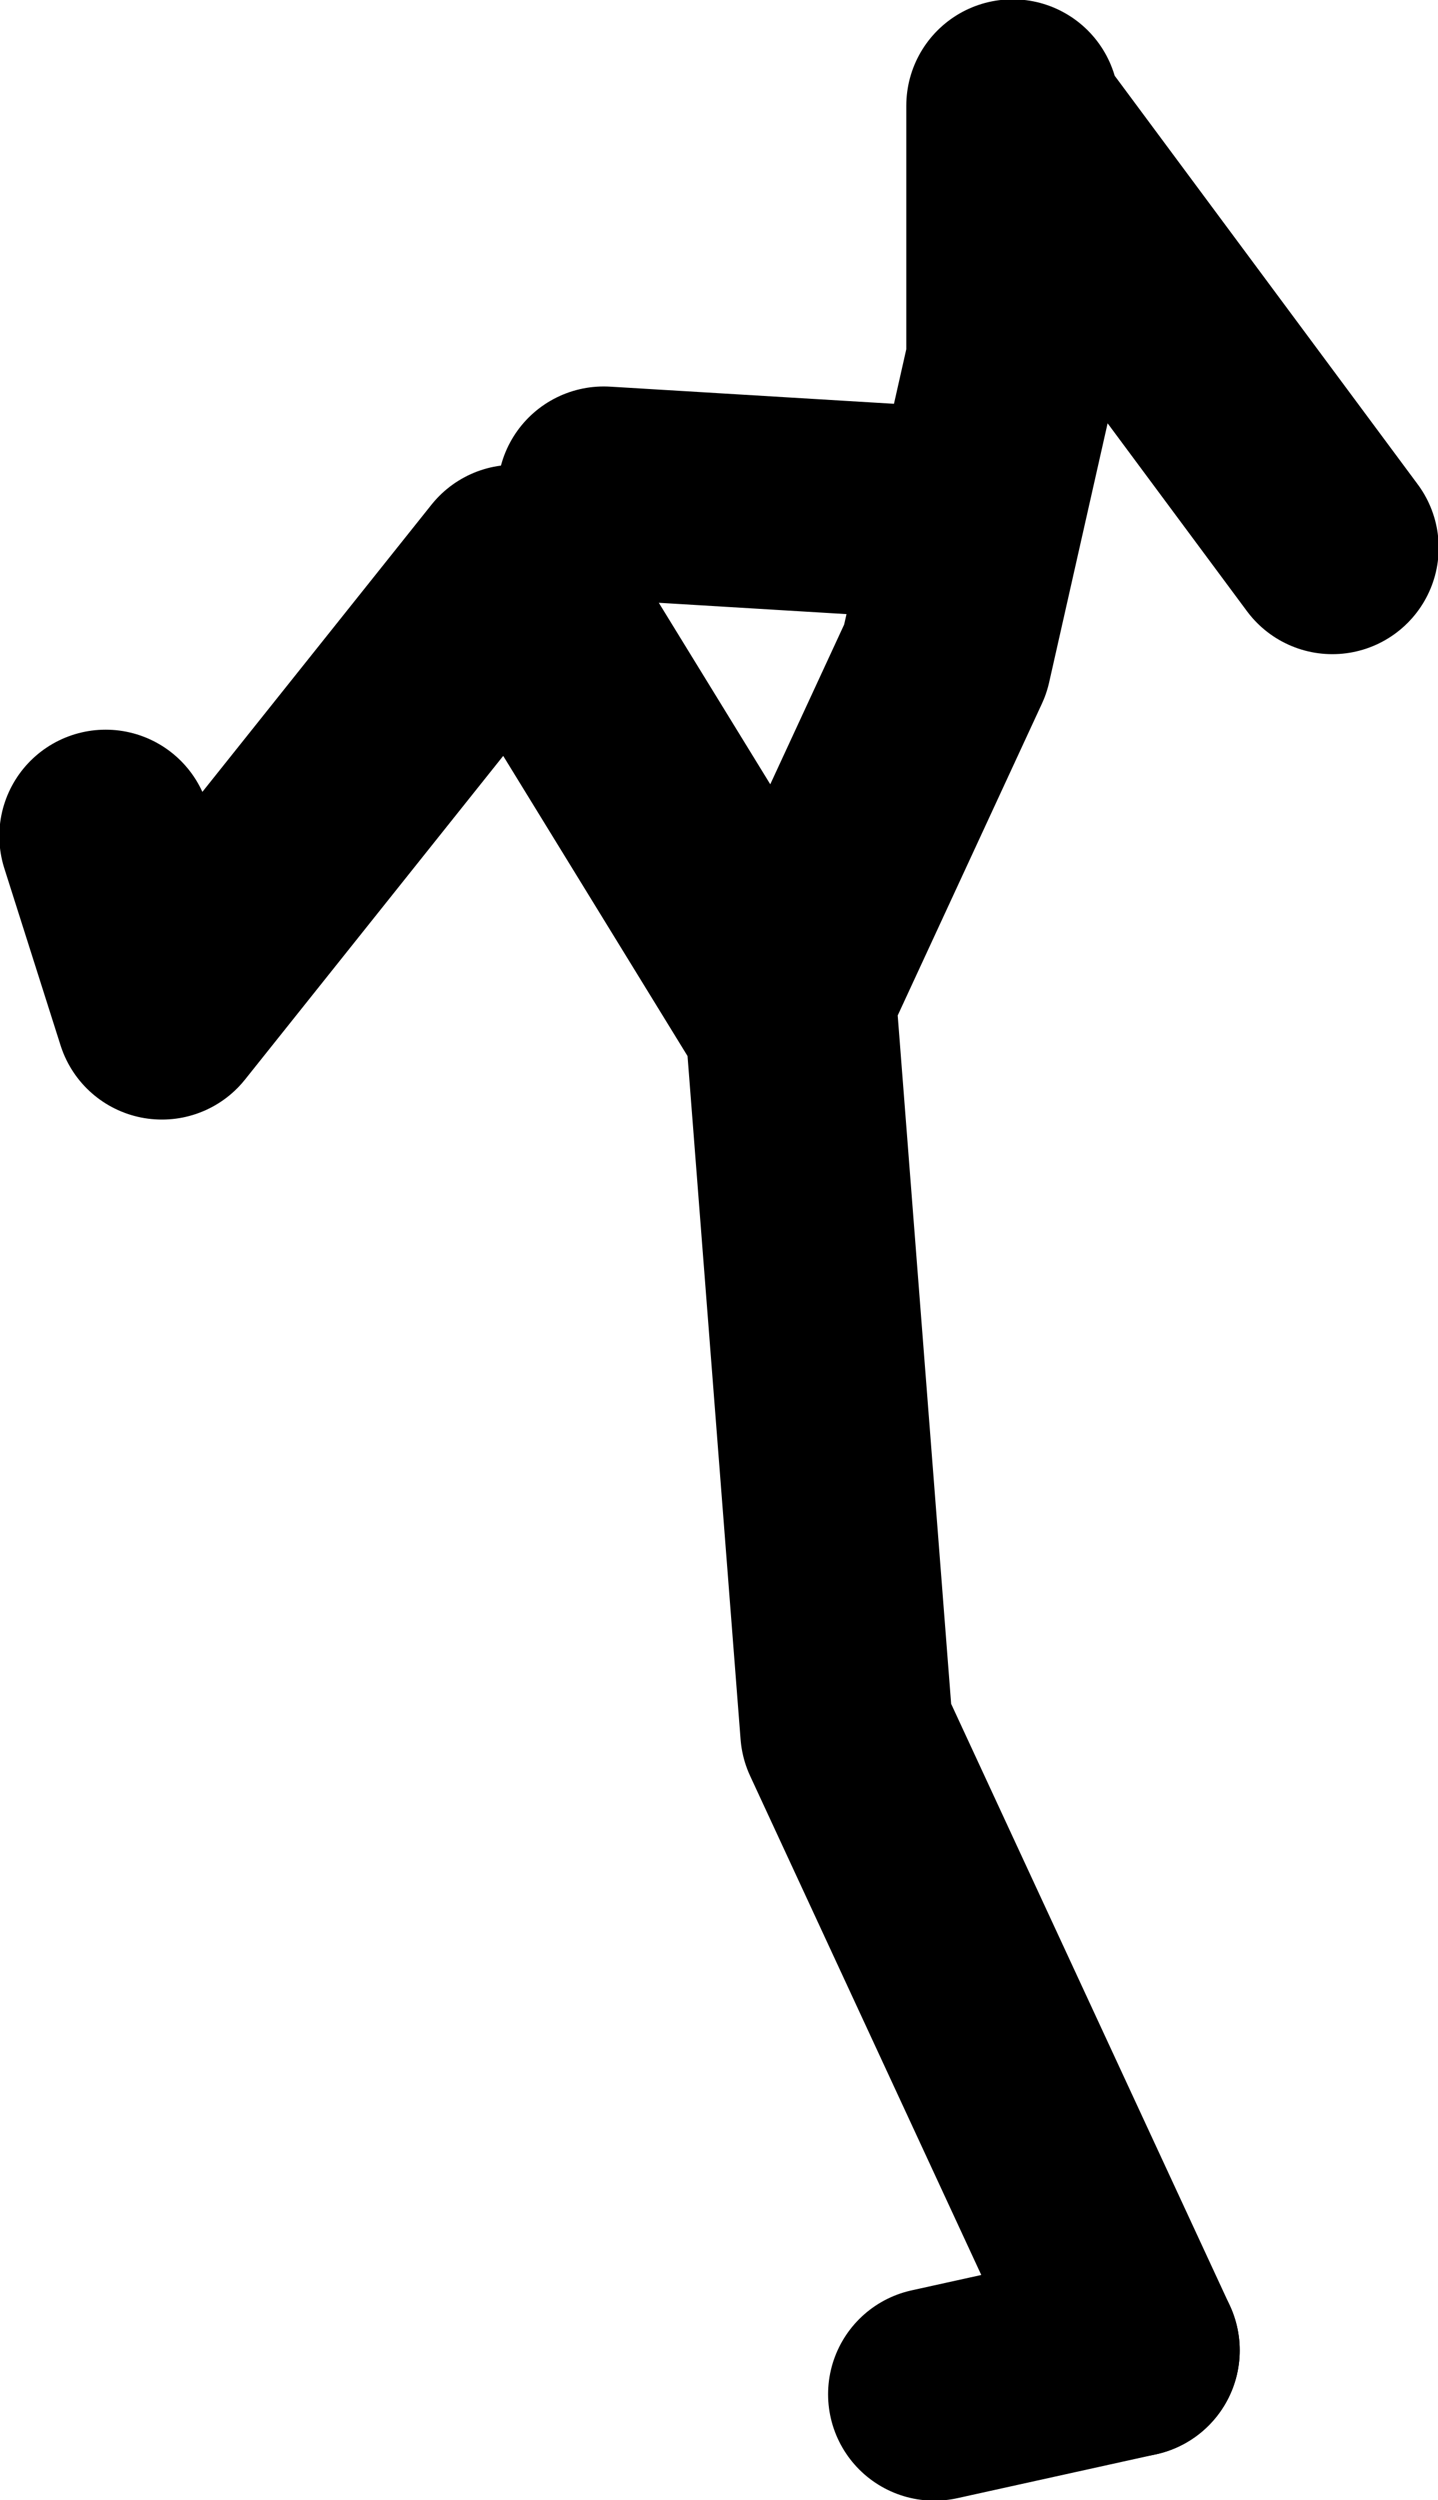
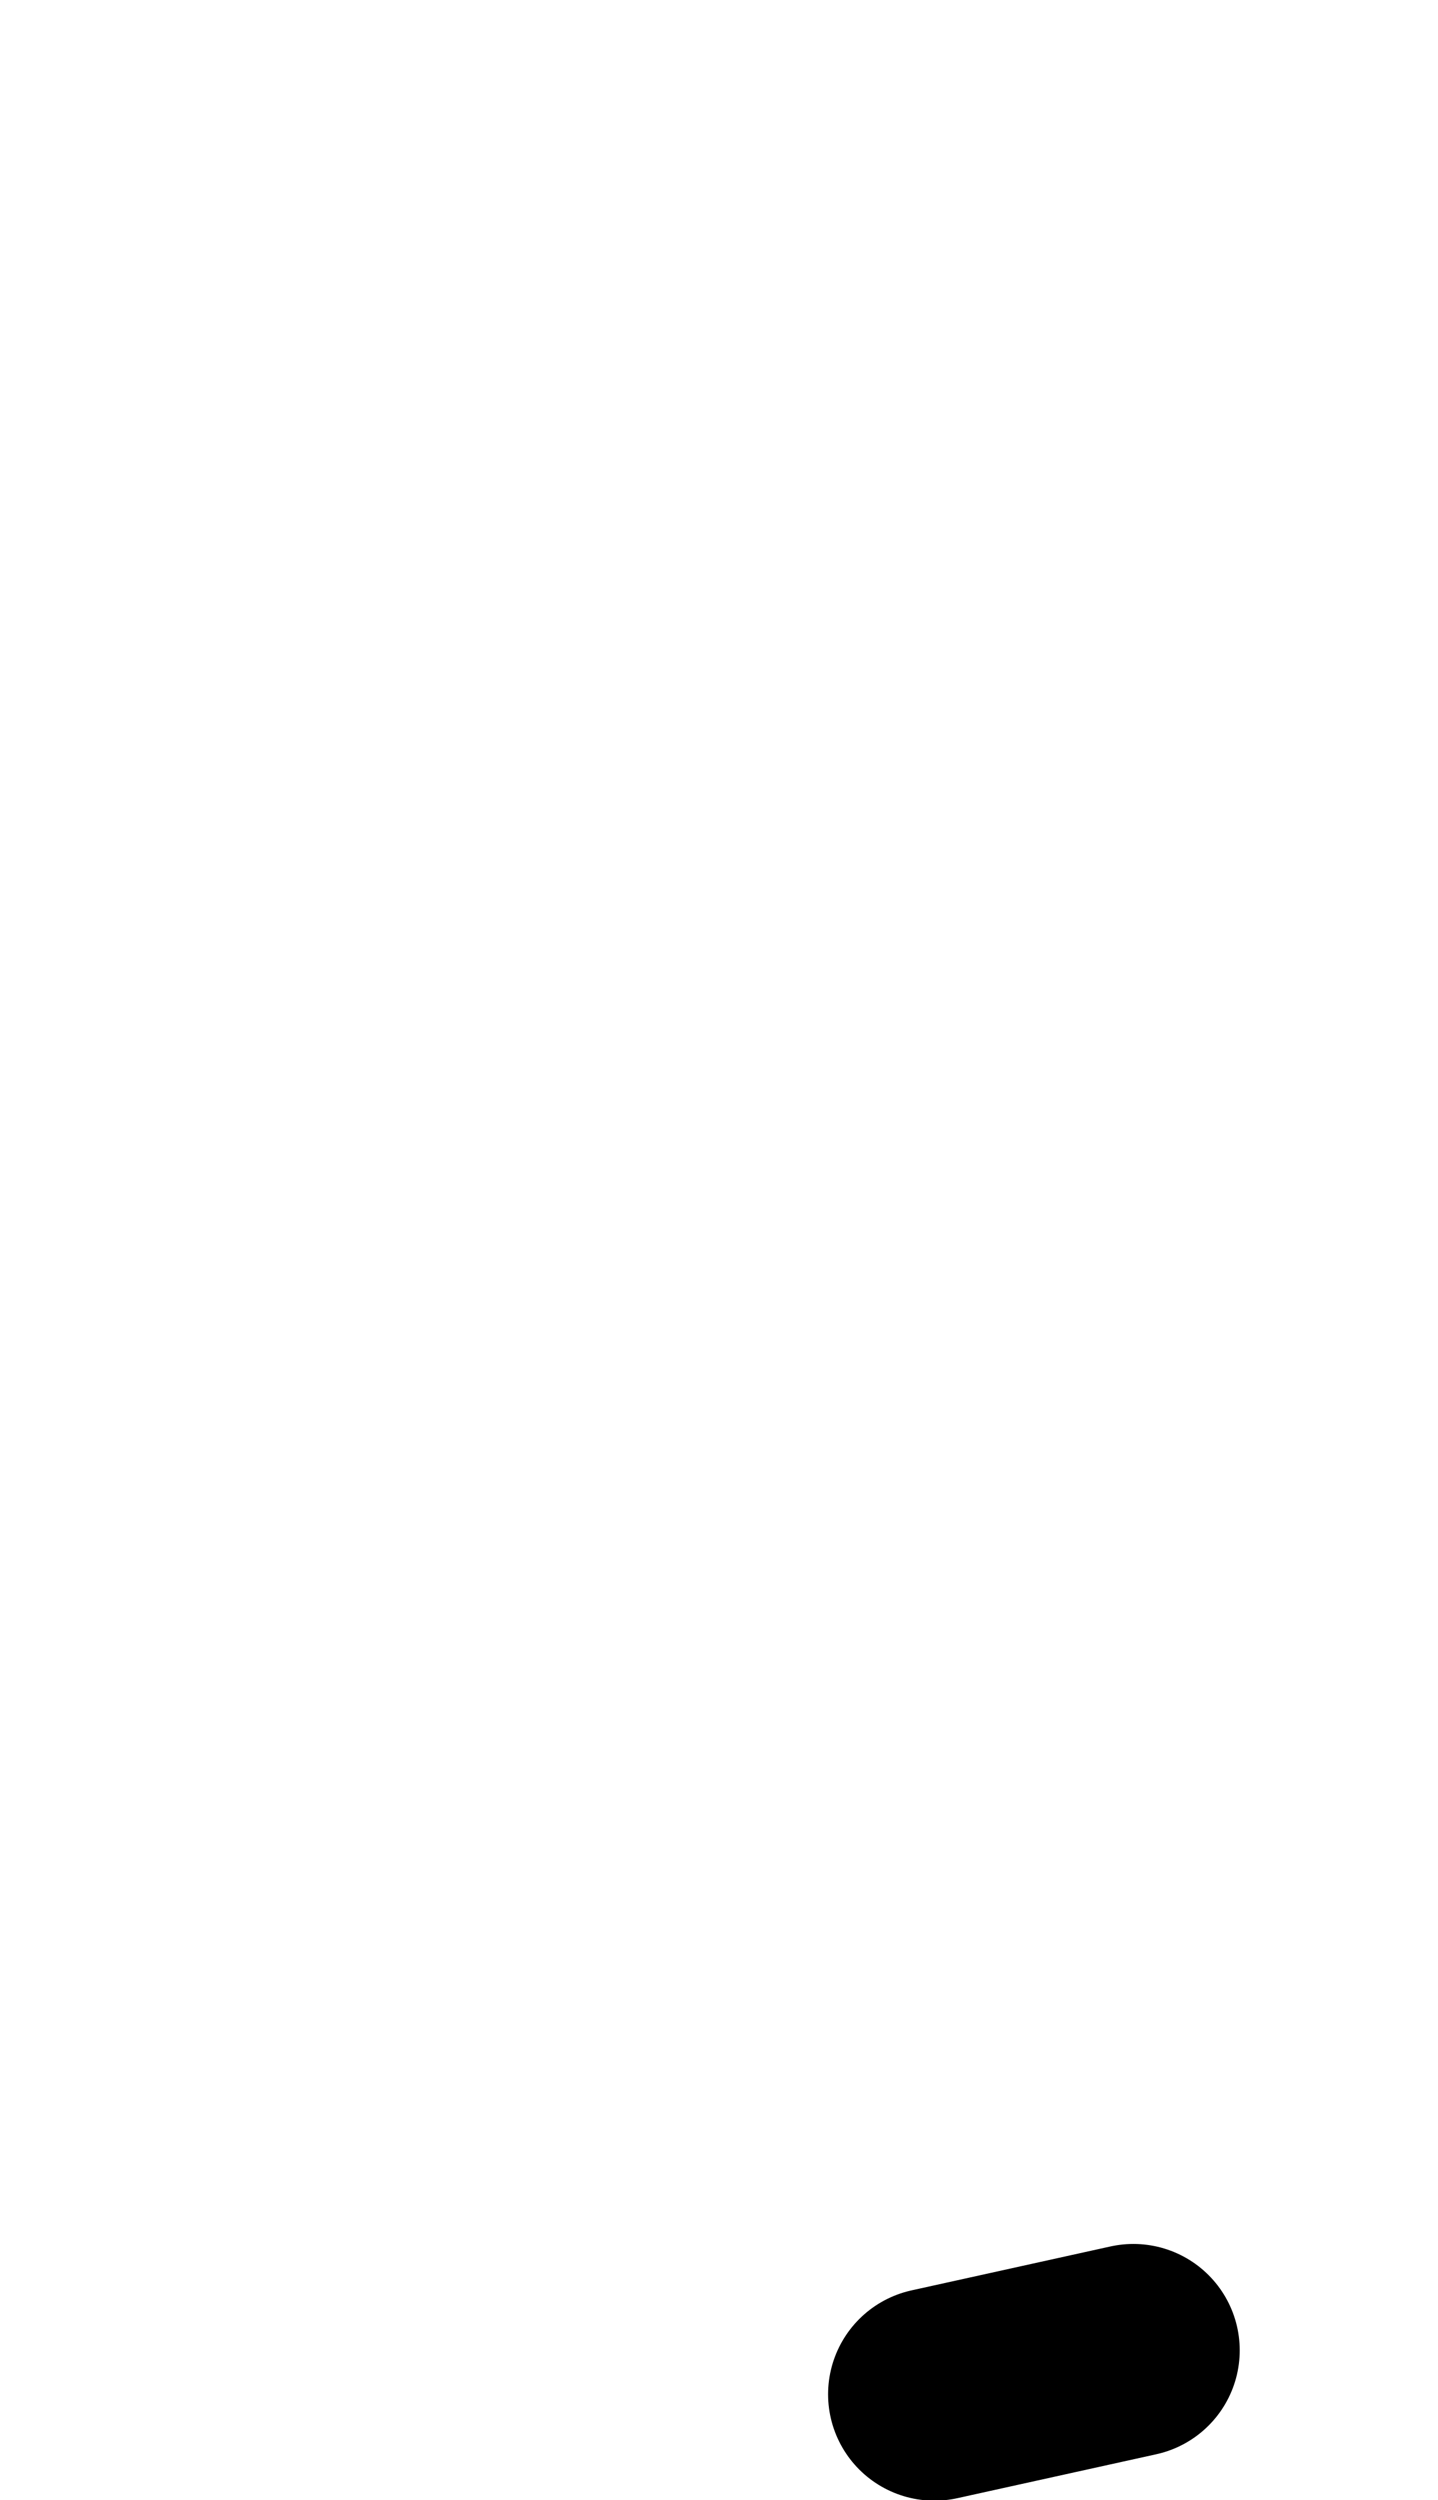
<svg xmlns="http://www.w3.org/2000/svg" height="91.05px" width="52.4px">
  <g transform="matrix(1.0, 0.0, 0.0, 1.0, -9.0, 38.55)">
-     <path d="M50.3 47.05 L39.85 24.5 37.85 -1.25 37.55 -1.8 27.75 -17.75 14.9 -1.65 12.85 -8.1 M57.55 -18.6 L45.9 -34.3 45.9 -25.4 43.45 -14.55 37.55 -1.8 M45.9 -34.7 L45.9 -34.3 M44.25 -19.8 L31.0 -20.6" fill="none" stroke="#000000" stroke-linecap="round" stroke-linejoin="round" stroke-width="7.75" />
    <path d="M43.05 48.65 L50.3 47.05 Z" fill="none" stroke="#000000" stroke-linecap="round" stroke-linejoin="round" stroke-width="7.75" />
  </g>
</svg>